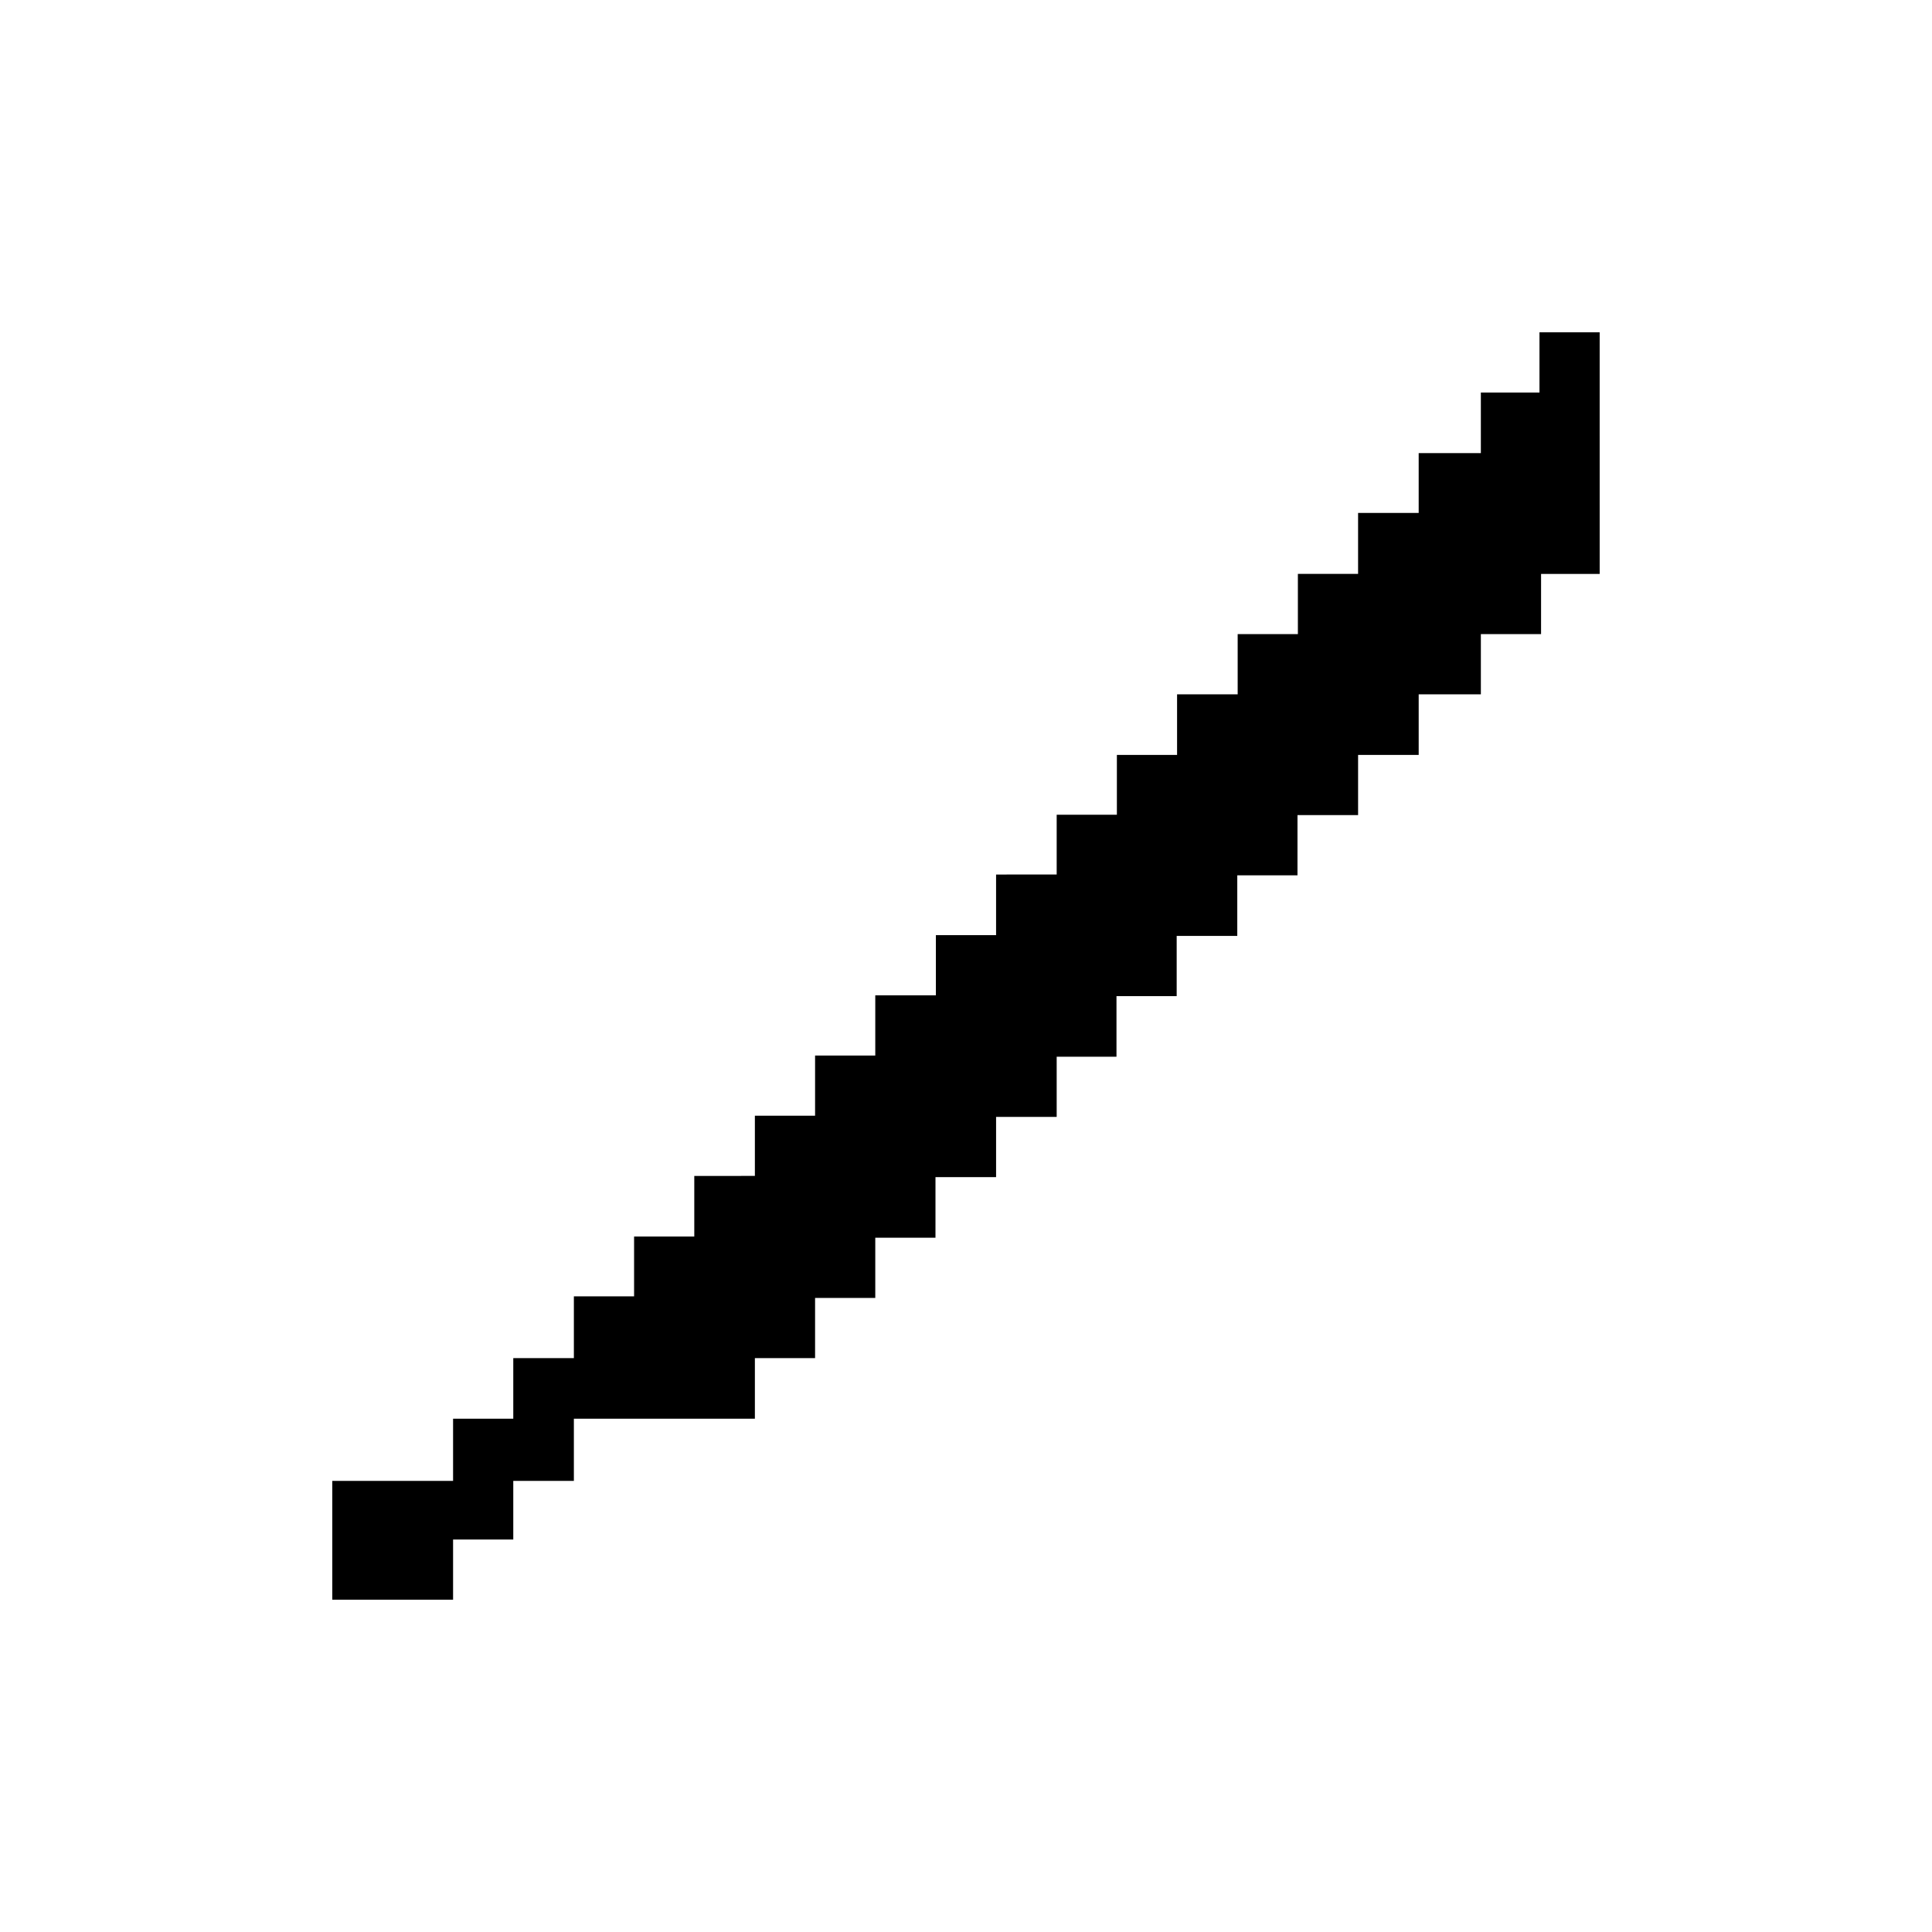
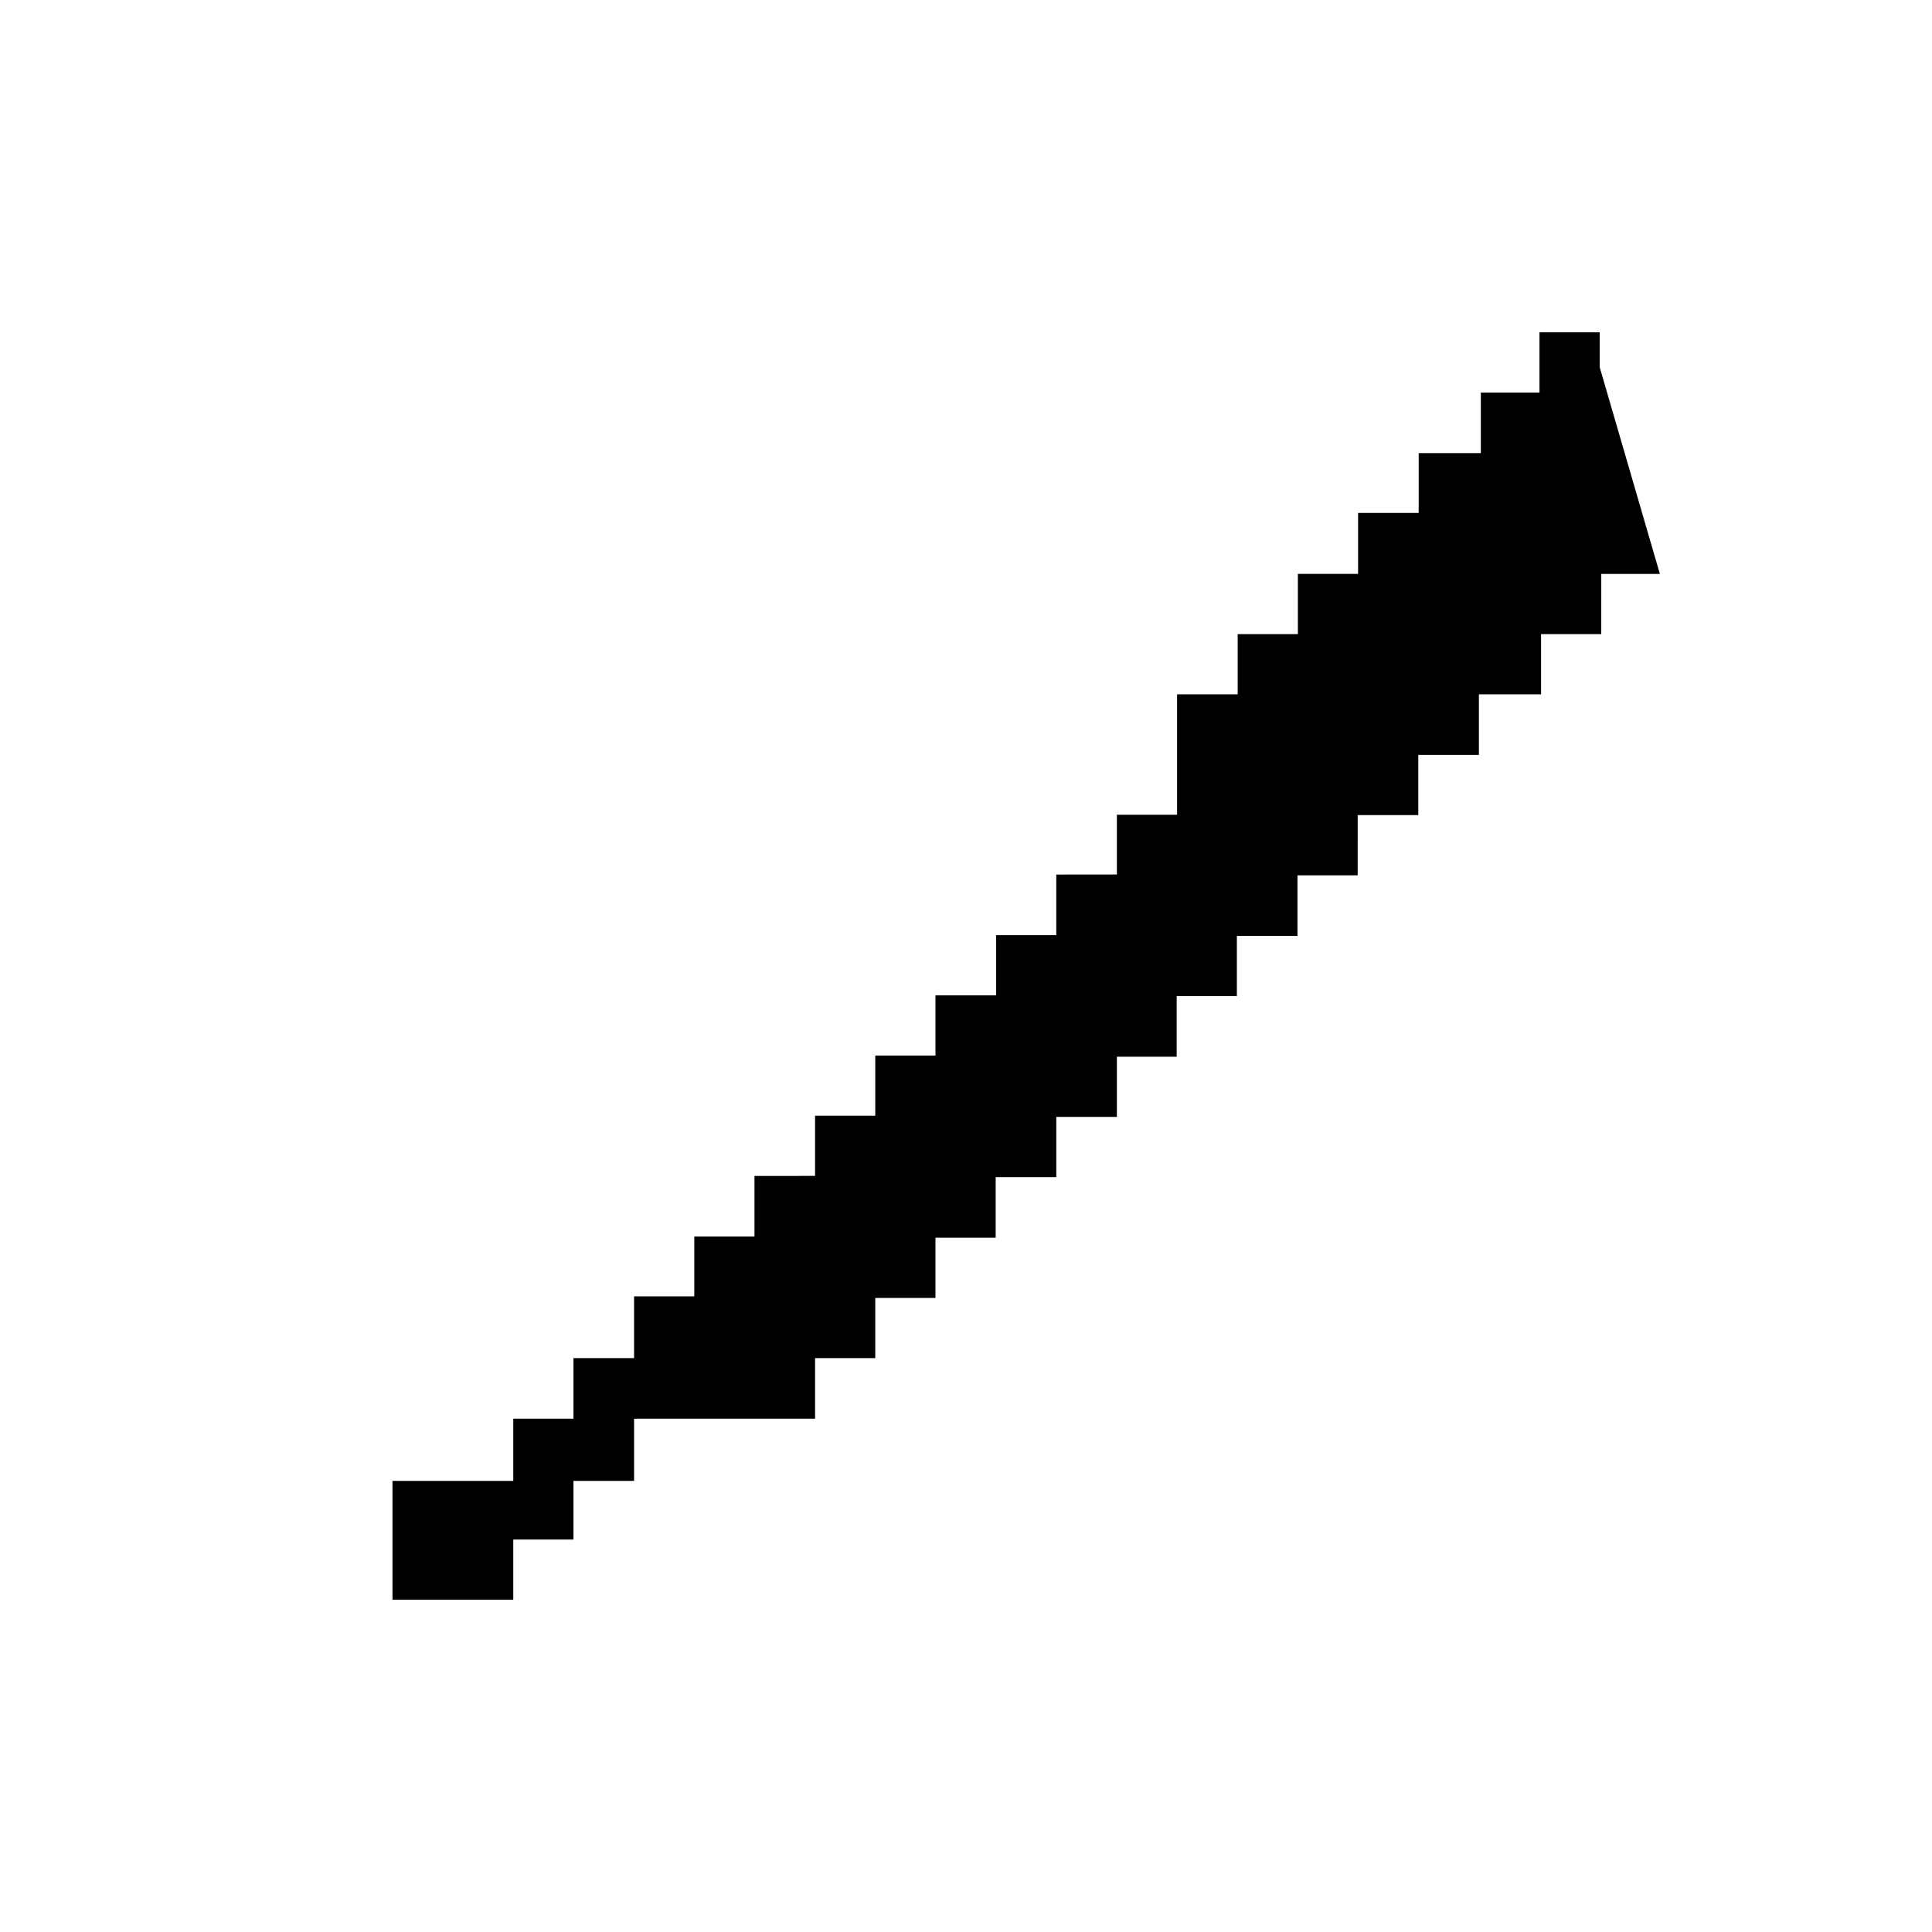
<svg xmlns="http://www.w3.org/2000/svg" fill="#000000" width="800px" height="800px" version="1.1" viewBox="144 144 512 512">
-   <path d="m567.93 241.3v-9.234h-15.953v15.953h-15.535v16.059h-16.477v15.848l-16.059 0.004v16.16h-15.953v15.953l-15.957 0.004v15.953h-16.059v16.059h-15.953v15.848h-15.953v15.848l-16.059 0.004v16.059h-15.953v15.953h-16.062v15.953h-15.953v15.953h-15.953v15.953l-16.059 0.004v16.059h-15.953v15.848h-15.957v16.375h-16.059v16.059h-15.953v16.477h-32.012v31.488h32.012v-15.953h15.953v-15.535h16.059v-16.477h47.969v-16.059h15.953v-15.953h15.953v-15.957h15.953l0.004-16.059h16.059v-15.953h16.059v-15.953h15.848v-16.059h15.953v-15.953h16.059v-16.062h15.953l0.004-15.953h16.059v-15.953h16.059v-16.059h16.477v-15.953h15.953l0.004-15.957h15.531z" />
+   <path d="m567.93 241.3v-9.234h-15.953v15.953h-15.535v16.059h-16.477v15.848l-16.059 0.004v16.16h-15.953v15.953l-15.957 0.004v15.953h-16.059v16.059v15.848h-15.953v15.848l-16.059 0.004v16.059h-15.953v15.953h-16.062v15.953h-15.953v15.953h-15.953v15.953l-16.059 0.004v16.059h-15.953v15.848h-15.957v16.375h-16.059v16.059h-15.953v16.477h-32.012v31.488h32.012v-15.953h15.953v-15.535h16.059v-16.477h47.969v-16.059h15.953v-15.953h15.953v-15.957h15.953l0.004-16.059h16.059v-15.953h16.059v-15.953h15.848v-16.059h15.953v-15.953h16.059v-16.062h15.953l0.004-15.953h16.059v-15.953h16.059v-16.059h16.477v-15.953h15.953l0.004-15.957h15.531z" />
</svg>